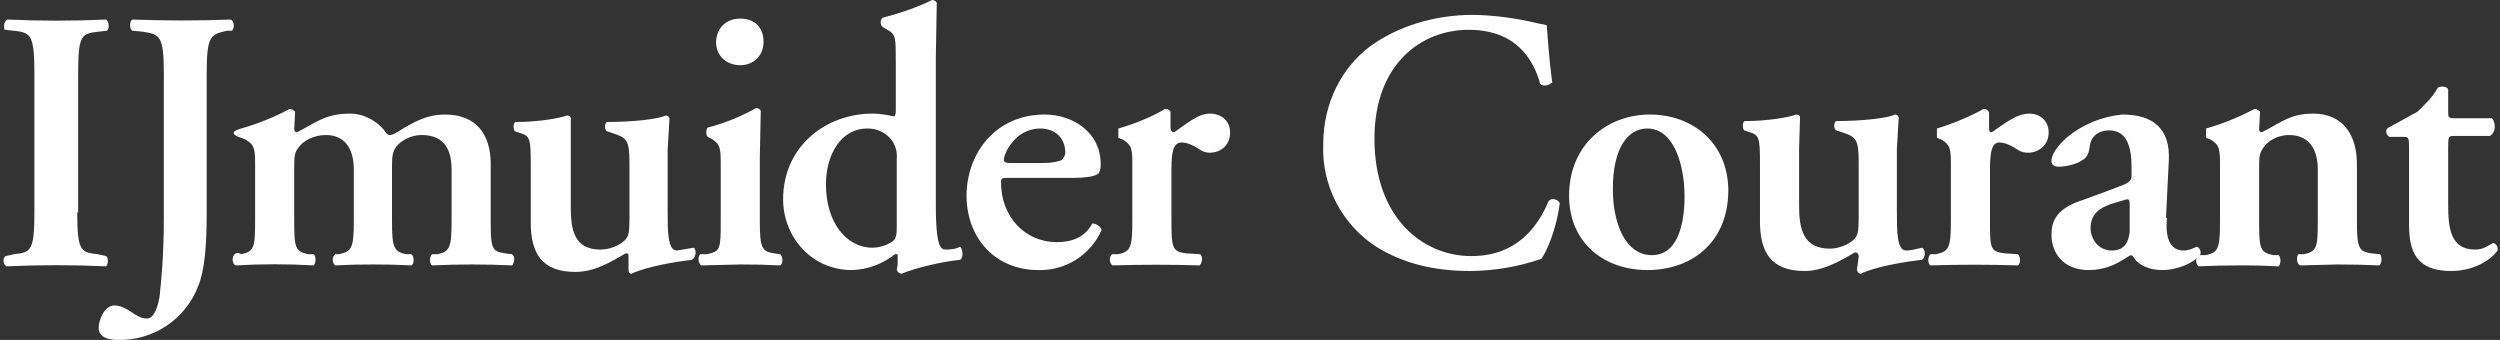
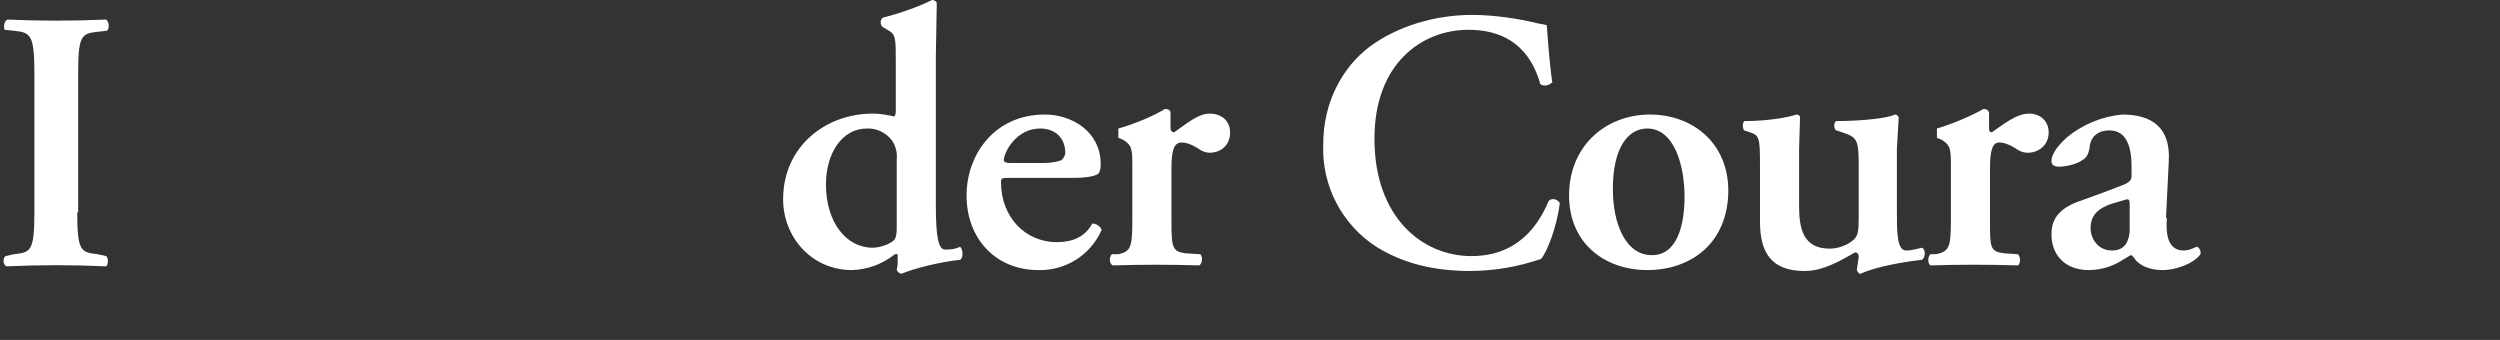
<svg xmlns="http://www.w3.org/2000/svg" width="353" height="48" viewBox="0 0 353 48" fill="none">
  <rect x="0" y="0" width="353" height="48" fill="#333333" stroke="none" />
  <path fill-rule="evenodd" clip-rule="evenodd" d="M10.906 29.98C10.906 35.502 11.432 35.634 13.799 35.897L14.982 36.16C15.377 36.423 15.245 37.475 14.982 37.606C10.295 37.391 5.6 37.391 0.913 37.606C0.387 37.343 0.387 36.423 0.781 36.16L1.965 35.897C4.331 35.634 4.857 35.502 4.857 29.98V10.388C4.857 4.865 4.331 4.602 1.965 4.339L0.65 4.208C0.518 3.813 0.518 3.024 1.044 2.761C5.688 2.97 10.338 2.97 14.982 2.761C15.377 3.024 15.508 3.945 15.114 4.339L13.93 4.471C11.432 4.734 11.037 4.997 11.037 10.519V29.98H10.906Z" fill="white" />
-   <path fill-rule="evenodd" clip-rule="evenodd" d="M29.183 30.243C29.183 34.45 28.92 38.132 28 40.368C27.125 42.672 25.552 44.645 23.501 46.013C21.45 47.38 19.024 48.072 16.56 47.994C15.245 47.994 13.93 47.599 13.93 46.285C13.93 45.233 14.719 43.129 16.166 43.129C16.954 43.129 17.744 43.523 18.532 44.049C19.847 44.97 20.373 44.97 20.768 44.97C22.083 44.97 22.609 41.945 22.609 41.025C22.74 39.973 23.135 36.16 23.135 30.637V10.519C23.135 4.997 22.609 4.865 20.11 4.471L18.664 4.339C18.269 4.076 18.269 3.024 18.664 2.761C23.308 2.931 27.957 2.931 32.602 2.761C33.128 3.024 33.128 4.076 32.733 4.339H32.076C29.709 4.865 29.183 4.997 29.183 10.519V30.243ZM36.021 23.537C36.021 21.17 36.021 20.512 34.706 19.724L34.048 19.461C34.048 19.461 31.676 18.817 34.048 18.146C36.42 17.474 38.713 16.549 40.886 15.384C41.28 15.384 41.543 15.647 41.675 15.779L41.543 18.146C41.543 18.54 41.675 18.672 41.938 18.672C44.568 17.357 45.882 16.042 49.433 16.042C51.668 16.042 53.377 17.357 54.166 18.277C54.429 18.803 54.824 19.066 54.955 19.066C55.218 19.066 55.481 19.066 56.27 18.54C58.637 17.094 60.346 16.173 62.845 16.173C67.315 16.173 69.288 19.066 69.288 23.142V31.163C69.288 34.977 69.419 35.502 71.26 35.765L72.312 35.897C72.838 36.291 72.575 37.212 72.312 37.475C68.545 37.3 64.771 37.3 61.004 37.475C60.609 37.212 60.609 36.291 61.004 35.897H61.793C63.502 35.502 63.765 34.977 63.765 31.163V23.931C63.765 21.301 62.845 19.066 59.557 19.066C57.98 19.066 56.665 19.855 56.007 20.644C55.481 21.301 55.35 21.959 55.35 23.405V31.163C55.35 34.977 55.613 35.502 57.322 35.897H58.111C58.505 36.291 58.505 37.212 58.111 37.475C56.272 37.377 54.43 37.333 52.588 37.343C50.834 37.334 49.08 37.378 47.329 37.475C46.934 37.212 46.803 36.291 47.329 35.897H47.855C49.696 35.502 49.959 34.977 49.959 31.163V23.931C49.959 21.301 48.907 19.066 46.014 19.066C44.173 19.066 42.727 19.986 42.201 20.776C41.543 21.564 41.543 22.09 41.543 24.063V31.163C41.543 34.977 41.675 35.502 43.516 35.897H44.304C44.699 36.291 44.568 37.212 44.304 37.475C40.626 37.262 36.938 37.262 33.259 37.475C32.733 37.212 32.733 36.291 33.128 35.897C33.522 35.502 34.048 35.897 34.048 35.897C35.889 35.502 36.021 34.977 36.021 31.163V23.405V23.537ZM94.271 29.717C94.271 32.741 94.271 35.371 95.586 35.371L97.953 34.977C98.347 35.239 98.347 36.291 97.69 36.686C95.454 36.949 91.378 37.606 89.143 38.658C88.88 38.658 88.748 38.395 88.748 38.132V36.423C88.748 35.897 88.748 35.765 88.354 35.765C86.118 37.08 83.883 38.395 81.253 38.395C76.52 38.395 74.942 35.765 74.942 31.426V23.142C74.942 19.592 74.81 19.198 73.495 18.803L72.707 18.54C72.444 18.277 72.444 17.225 72.838 17.225C75.994 17.225 79.018 16.699 80.07 16.305C80.333 16.305 80.596 16.436 80.596 16.699V29.191C80.596 32.347 80.99 35.239 84.804 35.239C85.987 35.239 87.433 34.714 88.222 33.925C88.748 33.399 88.88 32.873 88.88 30.9V23.011C88.88 19.724 88.485 19.461 86.513 18.803L85.724 18.54C85.33 18.409 85.33 17.357 85.724 17.225C89.274 17.225 92.956 16.831 94.008 16.305C94.271 16.305 94.402 16.436 94.534 16.699L94.271 21.17V29.848V29.717ZM101.108 6.049C101.108 4.076 102.423 2.63 104.527 2.63C106.631 2.63 107.814 3.945 107.814 5.917C107.814 7.758 106.5 9.204 104.527 9.204C102.555 9.204 101.108 7.889 101.108 5.917V6.049ZM107.288 31.163C107.288 34.977 107.551 35.502 109.261 35.765L110.181 35.897C110.576 36.291 110.576 37.212 110.181 37.475C108.298 37.379 106.413 37.335 104.527 37.343L99.005 37.475C98.61 37.212 98.479 36.291 98.873 35.897H99.793C101.766 35.502 101.766 35.108 101.766 31.163V23.405C101.766 21.038 101.766 20.381 100.451 19.592L99.925 19.329C99.662 19.066 99.662 18.277 99.925 18.014C102.555 17.357 105.185 16.173 106.763 15.253C107.025 15.253 107.288 15.384 107.42 15.647L107.288 22.09V31.163Z" fill="white" />
  <path fill-rule="evenodd" clip-rule="evenodd" d="M126.618 22.485C126.716 21.558 126.483 20.627 125.96 19.855C125.553 19.302 125.016 18.857 124.397 18.559C123.779 18.261 123.096 18.119 122.41 18.146C118.86 18.146 116.624 21.696 116.624 26.035C116.624 31.426 119.517 34.977 123.199 34.977C124.514 34.977 125.829 34.319 126.223 33.925C126.486 33.661 126.618 33.136 126.618 32.347V22.485ZM132.14 28.928C132.14 33.661 132.535 35.239 133.455 35.239C133.981 35.239 134.77 35.239 135.559 34.845C135.953 35.108 136.085 36.423 135.559 36.686C132.929 36.949 129.116 37.869 127.275 38.658C127.131 38.629 126.997 38.566 126.883 38.475C126.768 38.383 126.677 38.266 126.618 38.132L126.749 37.343V35.897H126.355C124.636 37.281 122.512 38.066 120.306 38.132C114.52 38.132 110.576 33.399 110.576 28.139C110.576 20.644 116.624 16.042 123.199 16.042C124.514 16.042 125.566 16.305 126.223 16.436C126.355 16.436 126.486 16.173 126.486 15.647V8.81C126.486 5.26 126.486 4.865 125.303 4.208L124.645 3.813C124.251 3.55 124.251 2.761 124.645 2.498C126.749 1.972 129.51 1.052 131.614 0C131.877 0 132.14 0.131 132.272 0.394L132.14 8.021V28.928Z" fill="white" />
  <path fill-rule="evenodd" clip-rule="evenodd" d="M147.262 23.011C148.839 23.011 149.497 22.748 149.891 22.616C150.154 22.353 150.417 21.959 150.417 21.564C150.417 19.592 149.102 18.146 146.867 18.146C143.448 18.146 141.739 21.564 141.739 22.616C141.739 22.748 141.87 23.011 142.528 23.011H147.262ZM142.528 25.115C141.476 25.115 141.344 25.115 141.344 25.772C141.344 30.506 144.632 34.188 149.234 34.188C151.338 34.188 153.179 33.53 154.231 31.558C154.756 31.558 155.414 31.952 155.545 32.478C154.787 34.203 153.531 35.663 151.938 36.671C150.345 37.678 148.488 38.187 146.604 38.132C140.556 38.132 136.479 33.662 136.479 27.613C136.479 21.827 140.424 16.173 147.525 16.173C151.469 16.173 155.414 18.672 155.414 23.142C155.414 23.668 155.414 23.931 155.151 24.457C154.756 24.852 153.573 25.115 151.469 25.115H142.528ZM159.885 23.537C159.885 21.17 159.885 20.512 158.57 19.724L157.912 19.461V18.146C160.279 17.488 163.04 16.305 164.487 15.384C164.881 15.384 165.276 15.516 165.276 15.91V18.014C165.276 18.409 165.407 18.672 165.802 18.672C167.38 17.62 169.089 16.042 170.798 16.042C172.639 16.042 173.691 17.225 173.691 18.672C173.691 20.644 172.245 21.564 170.798 21.564C170.333 21.552 169.879 21.416 169.483 21.17C168.169 20.25 167.248 20.118 166.854 20.118C165.67 20.118 165.407 21.433 165.407 23.931V31.163C165.407 34.977 165.539 35.502 167.38 35.765L169.483 35.897C169.878 36.291 169.746 37.212 169.352 37.475C165.277 37.349 161.199 37.349 157.123 37.475C156.597 37.212 156.597 36.291 156.992 35.897H157.912C159.622 35.502 159.885 34.977 159.885 31.163V23.405V23.537ZM219.055 11.703C218.792 12.097 217.74 12.229 217.477 11.834C216.557 8.547 214.19 4.208 207.353 4.208C200.778 4.208 194.072 8.941 194.072 19.592C194.072 30.769 200.91 36.16 207.747 36.16C214.322 36.16 217.214 31.821 218.661 28.402C219.055 27.876 219.976 28.139 220.239 28.665C219.844 32.084 218.398 35.634 217.609 36.554C214.393 37.666 211.018 38.243 207.616 38.264C202.488 38.264 198.148 37.212 194.335 34.845C191.937 33.293 189.984 31.143 188.67 28.607C187.355 26.07 186.725 23.235 186.84 20.381C186.84 14.332 189.601 9.467 193.415 6.575C197.359 3.682 202.619 2.104 207.879 2.104C210.903 2.104 214.453 2.63 217.083 3.287L218.398 3.55C218.529 4.865 218.661 7.889 219.187 11.703H219.055ZM233.256 36.028C236.807 36.028 237.858 31.821 237.858 27.744C237.858 23.405 236.412 18.146 232.599 18.146C229.838 18.146 227.734 20.907 227.734 26.693C227.734 31.426 229.443 36.028 233.256 36.028ZM244.039 26.824C244.039 34.319 238.779 38.132 232.599 38.132C226.55 38.132 221.554 34.319 221.554 27.613C221.554 20.512 226.813 16.173 232.993 16.173C238.91 16.173 244.039 20.118 244.039 26.956V26.824ZM267.838 29.717C267.838 32.741 267.838 35.371 269.153 35.371C269.942 35.371 270.731 35.108 271.389 34.977C271.914 35.239 271.914 36.291 271.389 36.686C269.022 36.949 264.945 37.606 262.71 38.658C262.447 38.658 262.316 38.395 262.184 38.132L262.447 36.291C262.447 35.765 262.184 35.634 261.921 35.634C259.686 36.949 257.319 38.264 254.821 38.264C250.087 38.264 248.509 35.634 248.509 31.295V23.011C248.509 19.461 248.378 19.066 247.063 18.672L246.274 18.409C246.011 18.146 246.011 17.094 246.405 17.094C249.561 17.094 252.585 16.568 253.637 16.173C253.9 16.173 254.163 16.305 254.163 16.568L254.032 21.038V29.059C254.032 32.215 254.558 35.108 258.371 35.108C259.554 35.108 261.001 34.582 261.79 33.793C262.316 33.267 262.447 32.741 262.447 30.769V22.879C262.447 19.592 262.053 19.329 260.08 18.672L259.291 18.409C258.897 18.277 258.897 17.225 259.291 17.094C262.842 17.094 266.523 16.699 267.575 16.173C267.838 16.173 267.97 16.305 268.101 16.568L267.838 21.038V29.717ZM275.465 23.537C275.465 21.17 275.465 20.512 274.15 19.724L273.492 19.461V18.146C275.728 17.488 278.489 16.305 280.067 15.384C280.461 15.384 280.724 15.516 280.856 15.91V18.014C280.856 18.409 280.856 18.672 281.25 18.672C282.828 17.62 284.669 16.042 286.51 16.042C288.219 16.042 289.271 17.225 289.271 18.672C289.271 20.644 287.693 21.564 286.378 21.564C285.868 21.576 285.366 21.439 284.932 21.17C283.617 20.25 282.697 20.118 282.302 20.118C281.25 20.118 280.987 21.433 280.987 23.931V31.163C280.987 34.977 280.987 35.502 282.96 35.765L284.932 35.897C285.327 36.291 285.327 37.212 284.932 37.475C280.813 37.346 276.691 37.346 272.572 37.475C272.177 37.212 272.177 36.291 272.572 35.897H273.361C275.202 35.502 275.465 34.977 275.465 31.163V23.405V23.537ZM300.711 29.059C300.711 28.402 300.711 28.139 300.316 28.139L298.081 28.796C296.635 29.322 295.188 30.111 295.188 32.215C295.188 33.53 296.109 35.371 298.213 35.371C300.053 35.371 300.579 34.056 300.711 32.741V29.059ZM305.97 30.769C305.707 33.793 306.496 35.371 308.337 35.371C309.258 35.371 310.047 34.845 310.178 34.845C310.441 34.845 310.836 35.371 310.704 35.897C309.652 37.343 307.022 38.132 305.445 38.132C304.13 38.132 302.683 37.869 301.631 36.817C301.237 36.291 301.105 36.028 300.842 36.028L299.527 36.817C298.476 37.475 296.898 38.132 294.925 38.132C291.375 38.132 289.666 35.765 289.666 33.136C289.666 31.295 290.323 29.454 294.005 28.27C295.9 27.598 297.785 26.896 299.659 26.167C300.711 25.772 300.974 25.378 300.974 24.852V23.537C300.974 20.776 300.316 18.409 297.818 18.409C296.372 18.409 295.188 19.198 295.057 20.776C294.925 21.827 294.531 22.353 294.005 22.616C293.347 23.142 291.77 23.537 290.718 23.537C290.06 23.537 289.666 23.274 289.666 22.748C289.666 22.09 290.06 21.038 291.77 19.461C294.008 17.595 296.758 16.449 299.659 16.173C303.867 16.173 306.496 18.014 306.233 22.748L305.839 30.769H305.97Z" fill="white" />
-   <path fill-rule="evenodd" clip-rule="evenodd" d="M318.988 31.163C318.988 35.108 319.12 35.634 320.96 36.028H321.749C322.144 36.423 322.012 37.343 321.749 37.606C319.866 37.507 317.981 37.463 316.095 37.475C314.21 37.473 312.325 37.517 310.441 37.606C310.047 37.343 309.915 36.423 310.441 36.028H311.493C313.202 35.634 313.465 35.108 313.465 31.295V23.537C313.465 21.17 313.465 20.512 312.151 19.724L311.493 19.461V18.146C313.862 17.465 316.153 16.54 318.331 15.384C318.725 15.384 318.988 15.647 319.12 15.779L318.988 18.277C318.988 18.54 319.12 18.672 319.383 18.672C322.012 17.357 323.327 16.042 326.615 16.042C330.822 16.042 332.795 19.066 332.795 23.142V31.163C332.795 34.977 333.058 35.502 334.767 35.765L336.082 35.897C336.345 36.291 336.345 37.212 335.95 37.475C333.979 37.382 332.006 37.338 330.033 37.343L324.774 37.475C324.248 37.212 324.248 36.291 324.511 35.897H325.3C327.14 35.502 327.272 34.977 327.272 31.163V23.931C327.272 21.302 326.22 19.066 323.196 19.066C321.486 19.066 320.171 19.987 319.646 20.776C318.988 21.696 318.988 22.09 318.988 24.063V31.163Z" fill="white" />
-   <path fill-rule="evenodd" clip-rule="evenodd" d="M346.601 19.198C345.681 19.198 345.681 19.198 345.681 21.038V28.928C345.681 32.347 346.075 35.239 349.494 35.239C350.546 35.239 351.072 34.845 351.992 34.319C352.387 34.319 352.781 34.845 352.65 35.371C351.598 36.817 349.231 38.264 346.075 38.264C341.078 38.264 340.158 35.371 340.158 31.689V21.302C340.158 19.329 340.158 19.329 339.238 19.329H337.397C336.871 19.066 336.739 18.277 337.265 18.014L341.341 15.779C342.393 14.727 343.445 13.806 344.234 12.36C344.76 12.097 345.549 12.229 345.681 12.623V15.779C345.681 16.568 345.681 16.699 346.733 16.699H351.861C352.124 16.962 352.255 17.357 352.255 17.883C352.255 18.54 351.992 18.935 351.598 19.198H346.601Z" fill="white" />
</svg>